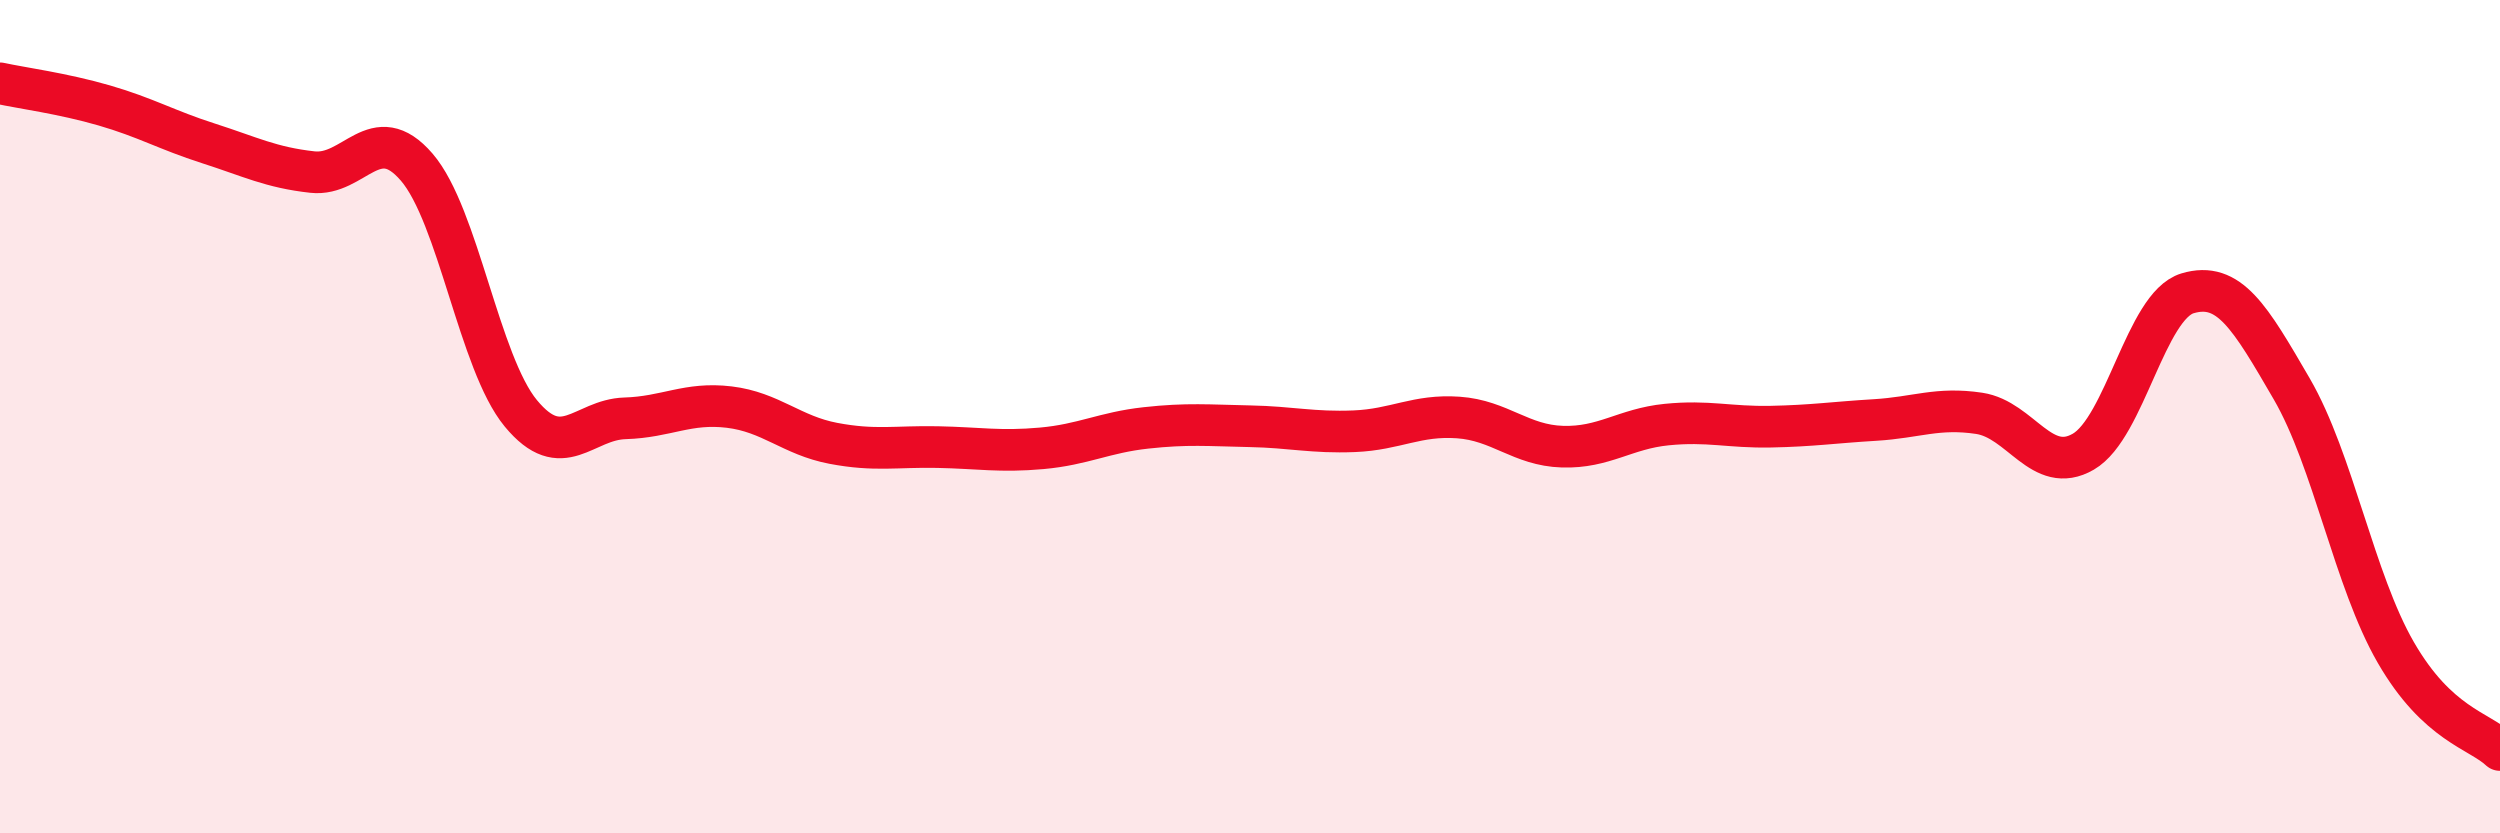
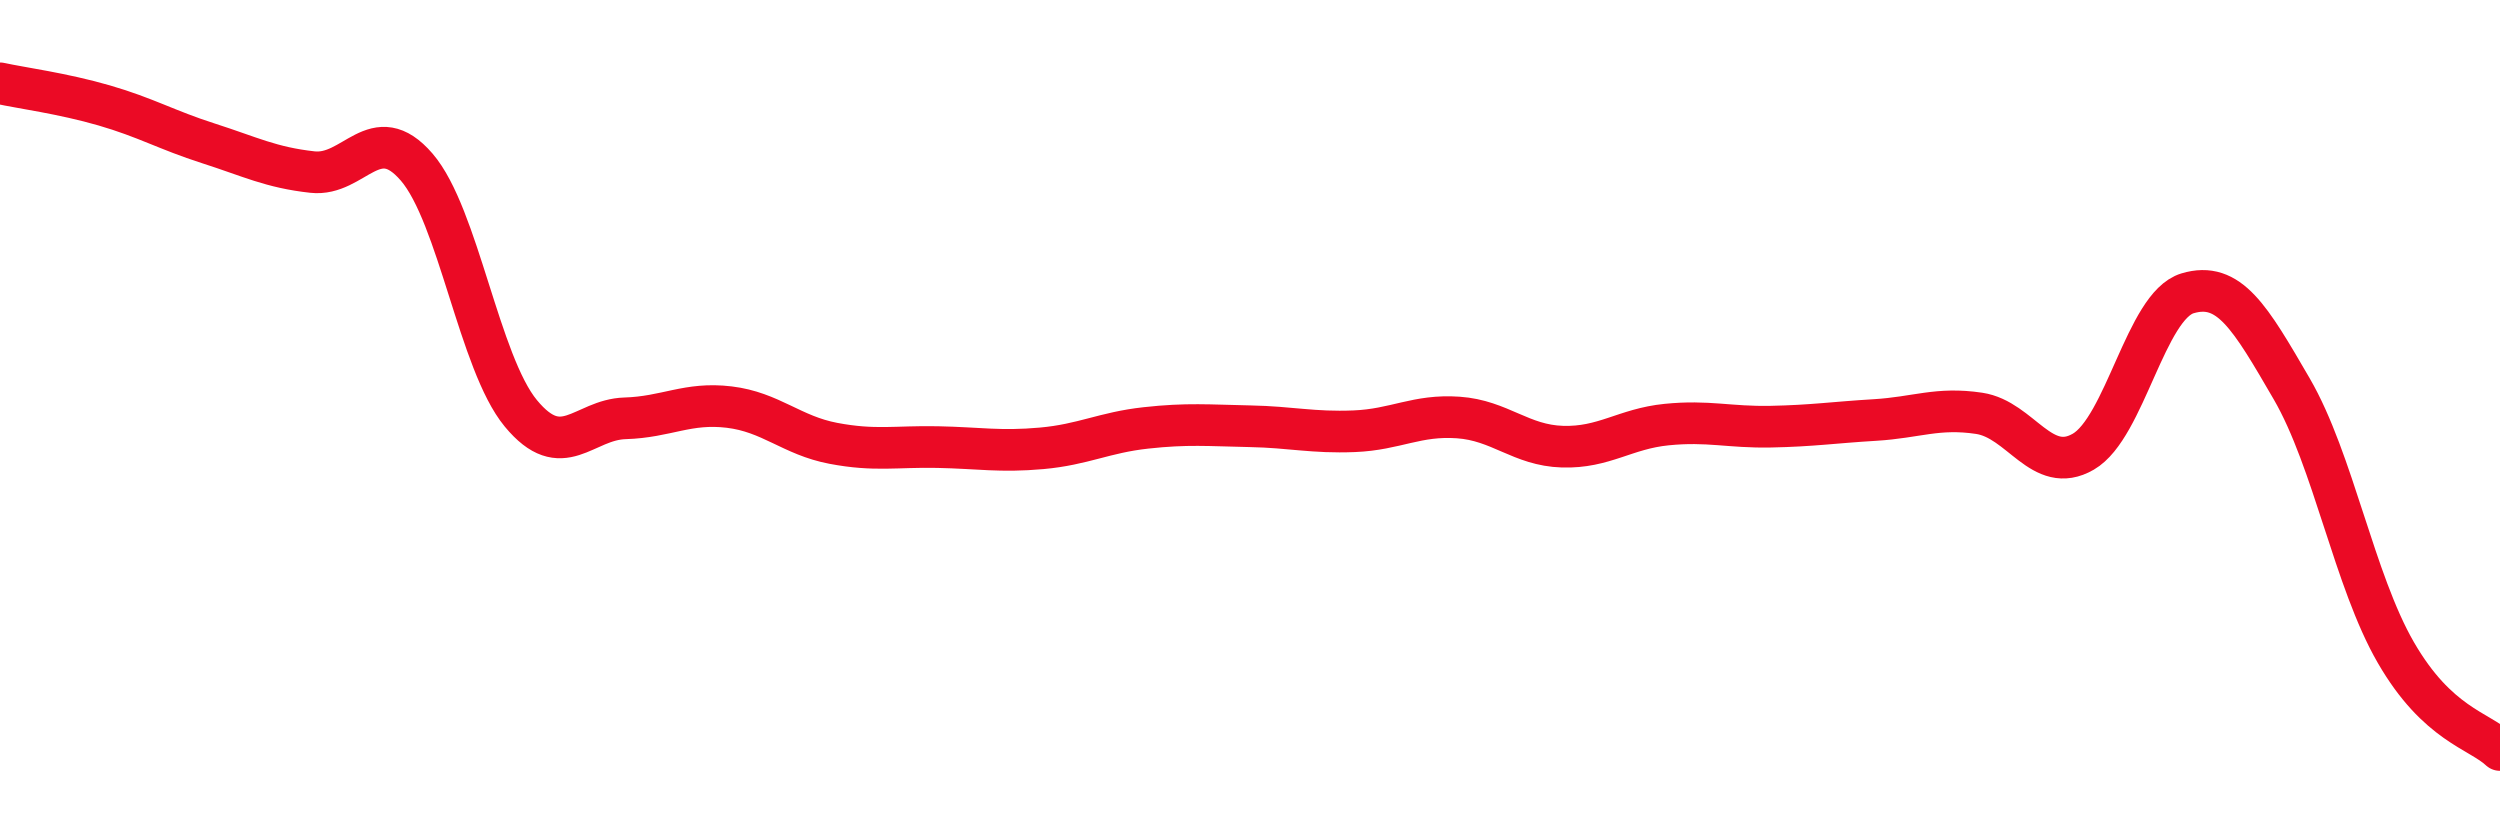
<svg xmlns="http://www.w3.org/2000/svg" width="60" height="20" viewBox="0 0 60 20">
-   <path d="M 0,2 C 0.5,2.11 1.5,2.24 2.5,2.53 C 3.5,2.82 4,3.12 5,3.44 C 6,3.76 6.5,4.02 7.5,4.13 C 8.5,4.24 9,2.85 10,4.01 C 11,5.17 11.5,8.71 12.5,9.92 C 13.5,11.13 14,10.07 15,10.04 C 16,10.01 16.5,9.65 17.5,9.77 C 18.5,9.89 19,10.45 20,10.64 C 21,10.83 21.5,10.71 22.5,10.73 C 23.5,10.75 24,10.85 25,10.76 C 26,10.67 26.5,10.38 27.5,10.27 C 28.5,10.16 29,10.21 30,10.23 C 31,10.25 31.5,10.39 32.5,10.35 C 33.5,10.31 34,9.95 35,10.02 C 36,10.09 36.5,10.69 37.5,10.72 C 38.5,10.75 39,10.29 40,10.19 C 41,10.09 41.5,10.26 42.5,10.24 C 43.5,10.22 44,10.14 45,10.08 C 46,10.02 46.5,9.77 47.5,9.92 C 48.5,10.07 49,11.42 50,10.84 C 51,10.26 51.5,7.34 52.5,7.04 C 53.5,6.74 54,7.61 55,9.33 C 56,11.05 56.5,13.93 57.5,15.66 C 58.5,17.39 59.5,17.53 60,18L60 20L0 20Z" fill="#EB0A25" opacity="0.1" stroke-linecap="round" stroke-linejoin="round" />
  <path d="M 0,2 C 0.5,2.11 1.5,2.24 2.5,2.53 C 3.5,2.82 4,3.12 5,3.44 C 6,3.76 6.5,4.02 7.5,4.13 C 8.5,4.24 9,2.85 10,4.01 C 11,5.17 11.5,8.71 12.5,9.92 C 13.5,11.13 14,10.07 15,10.04 C 16,10.01 16.5,9.65 17.5,9.77 C 18.5,9.89 19,10.45 20,10.64 C 21,10.83 21.5,10.71 22.5,10.73 C 23.5,10.75 24,10.85 25,10.76 C 26,10.67 26.5,10.38 27.5,10.27 C 28.5,10.16 29,10.21 30,10.23 C 31,10.25 31.5,10.39 32.5,10.35 C 33.5,10.31 34,9.95 35,10.02 C 36,10.09 36.5,10.69 37.5,10.72 C 38.5,10.75 39,10.29 40,10.19 C 41,10.09 41.5,10.26 42.5,10.24 C 43.5,10.22 44,10.14 45,10.08 C 46,10.02 46.5,9.77 47.5,9.92 C 48.5,10.07 49,11.42 50,10.84 C 51,10.26 51.5,7.34 52.5,7.04 C 53.5,6.74 54,7.61 55,9.33 C 56,11.05 56.5,13.93 57.5,15.66 C 58.5,17.39 59.5,17.53 60,18" stroke="#EB0A25" stroke-width="1" fill="none" stroke-linecap="round" stroke-linejoin="round" />
</svg>